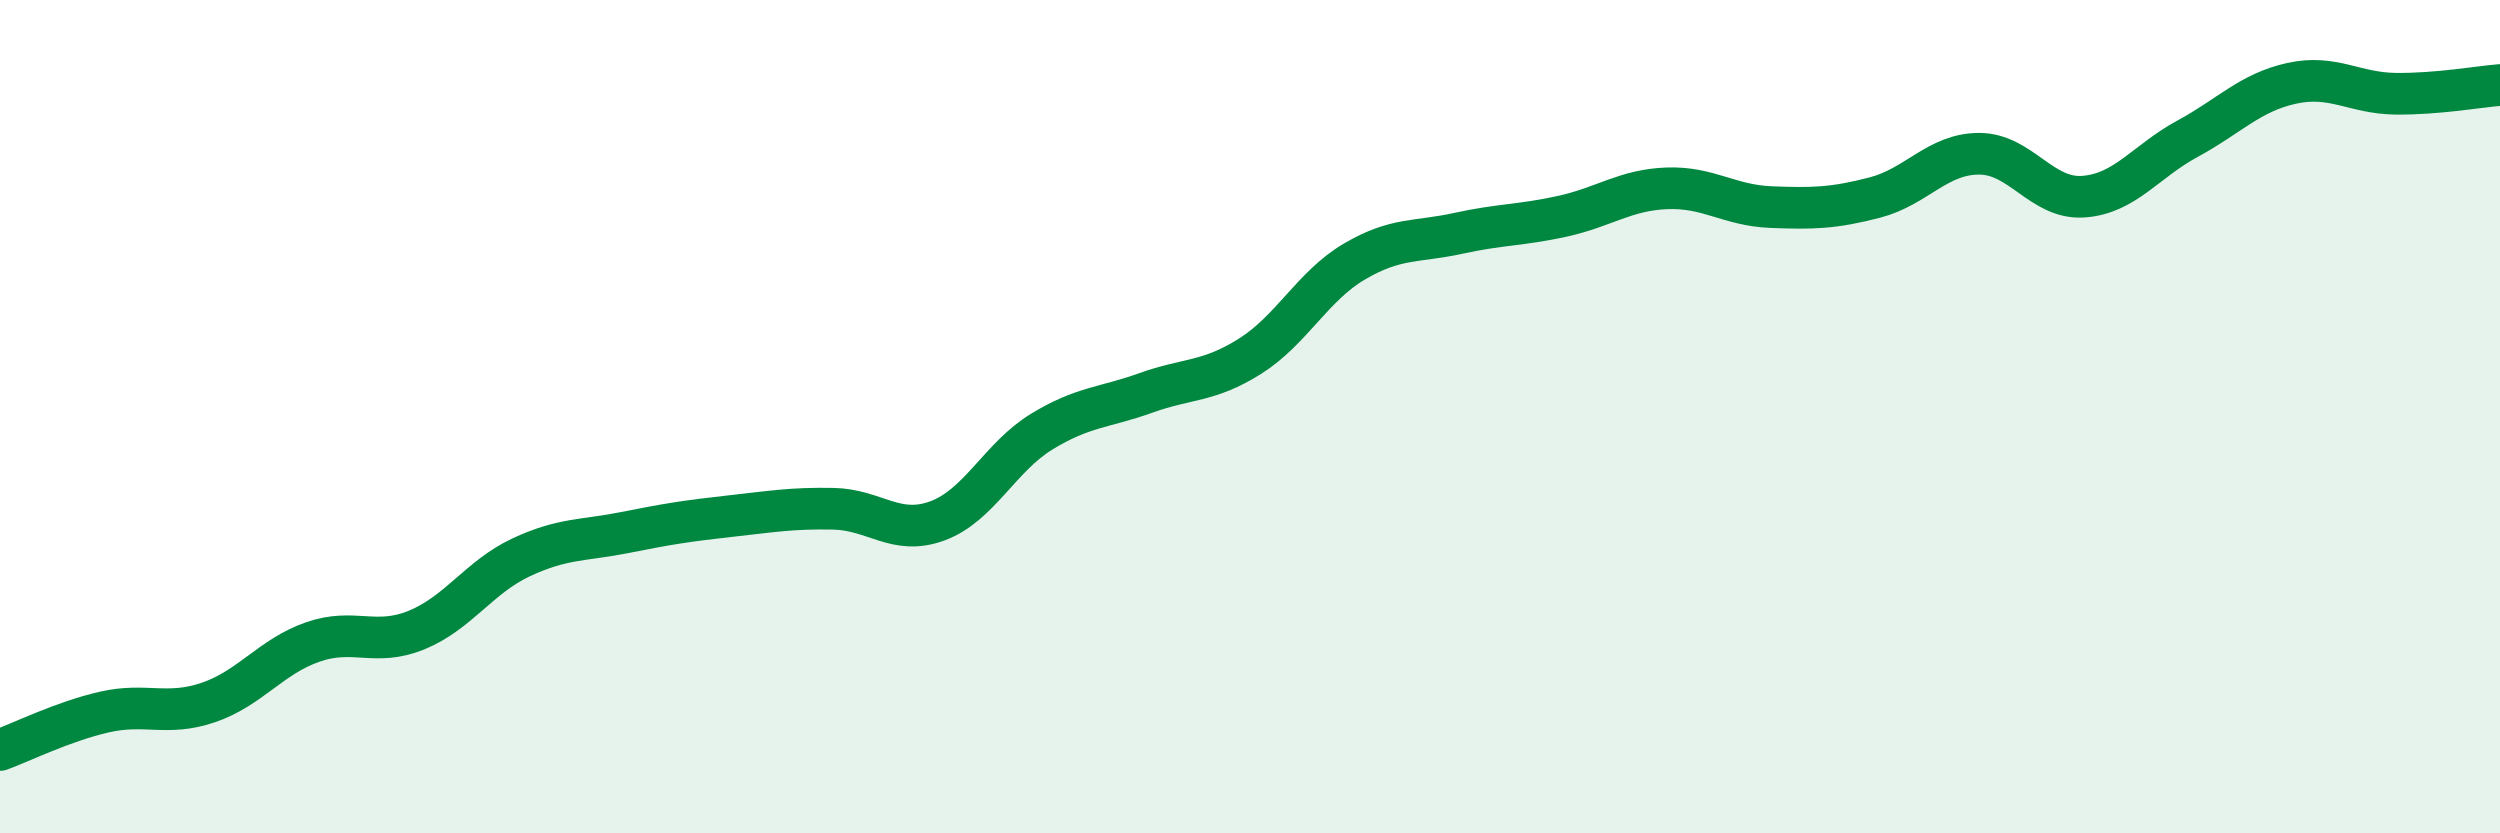
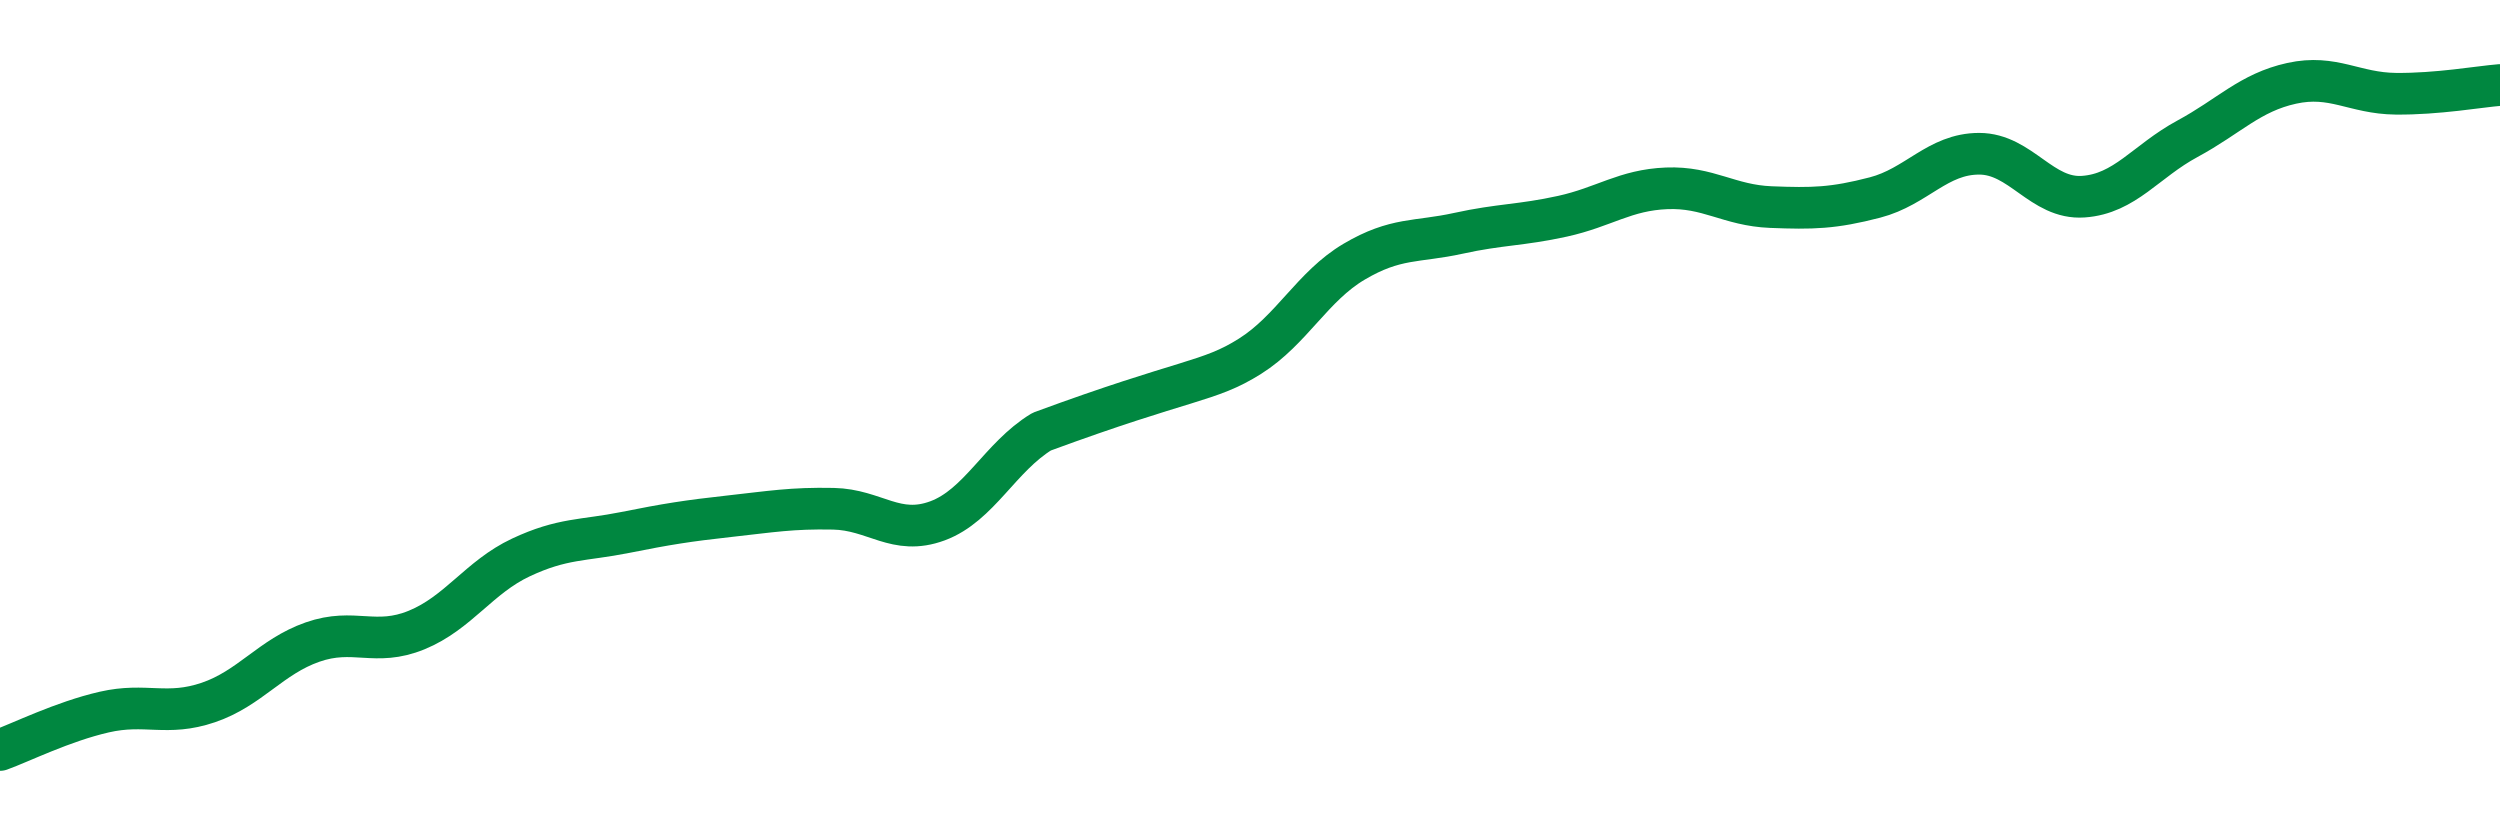
<svg xmlns="http://www.w3.org/2000/svg" width="60" height="20" viewBox="0 0 60 20">
-   <path d="M 0,18 C 0.5,17.82 1.5,17.32 2.5,17.09 C 3.5,16.86 4,17.2 5,16.86 C 6,16.52 6.5,15.76 7.5,15.41 C 8.5,15.06 9,15.53 10,15.12 C 11,14.71 11.5,13.85 12.5,13.38 C 13.5,12.91 14,12.98 15,12.78 C 16,12.58 16.5,12.5 17.5,12.39 C 18.5,12.28 19,12.19 20,12.21 C 21,12.23 21.5,12.87 22.5,12.5 C 23.5,12.13 24,10.97 25,10.36 C 26,9.75 26.5,9.79 27.5,9.43 C 28.5,9.07 29,9.18 30,8.55 C 31,7.92 31.5,6.87 32.5,6.28 C 33.5,5.69 34,5.82 35,5.6 C 36,5.38 36.5,5.41 37.5,5.19 C 38.5,4.97 39,4.56 40,4.52 C 41,4.48 41.5,4.93 42.5,4.97 C 43.5,5.01 44,5 45,4.74 C 46,4.48 46.5,3.69 47.5,3.69 C 48.5,3.69 49,4.79 50,4.72 C 51,4.65 51.5,3.87 52.5,3.33 C 53.5,2.79 54,2.22 55,2 C 56,1.78 56.5,2.24 57.5,2.25 C 58.5,2.26 59.5,2.08 60,2.04L60 20L0 20Z" fill="#008740" opacity="0.1" stroke-linecap="round" stroke-linejoin="round" />
-   <path d="M 0,18 C 0.5,17.82 1.5,17.32 2.5,17.09 C 3.5,16.86 4,17.2 5,16.86 C 6,16.52 6.5,15.76 7.5,15.41 C 8.5,15.06 9,15.53 10,15.12 C 11,14.71 11.5,13.85 12.5,13.38 C 13.5,12.91 14,12.98 15,12.78 C 16,12.58 16.5,12.5 17.5,12.39 C 18.5,12.28 19,12.19 20,12.21 C 21,12.23 21.5,12.87 22.5,12.5 C 23.5,12.13 24,10.97 25,10.36 C 26,9.75 26.5,9.79 27.5,9.43 C 28.5,9.07 29,9.18 30,8.55 C 31,7.92 31.5,6.87 32.5,6.28 C 33.5,5.69 34,5.82 35,5.6 C 36,5.38 36.5,5.41 37.5,5.19 C 38.5,4.97 39,4.56 40,4.52 C 41,4.48 41.5,4.93 42.5,4.97 C 43.5,5.01 44,5 45,4.74 C 46,4.48 46.5,3.69 47.5,3.69 C 48.5,3.69 49,4.79 50,4.72 C 51,4.65 51.5,3.87 52.5,3.33 C 53.5,2.79 54,2.22 55,2 C 56,1.78 56.5,2.24 57.5,2.25 C 58.5,2.26 59.5,2.08 60,2.04" stroke="#008740" stroke-width="1" fill="none" stroke-linecap="round" stroke-linejoin="round" />
+   <path d="M 0,18 C 0.5,17.82 1.5,17.32 2.5,17.09 C 3.5,16.86 4,17.2 5,16.86 C 6,16.52 6.5,15.76 7.5,15.41 C 8.5,15.06 9,15.53 10,15.12 C 11,14.71 11.5,13.85 12.5,13.38 C 13.5,12.91 14,12.98 15,12.78 C 16,12.58 16.5,12.5 17.5,12.39 C 18.5,12.28 19,12.19 20,12.21 C 21,12.23 21.5,12.87 22.5,12.5 C 23.5,12.13 24,10.97 25,10.36 C 28.5,9.07 29,9.18 30,8.55 C 31,7.92 31.5,6.87 32.5,6.28 C 33.5,5.69 34,5.82 35,5.6 C 36,5.38 36.5,5.41 37.5,5.19 C 38.5,4.97 39,4.56 40,4.52 C 41,4.48 41.5,4.93 42.5,4.97 C 43.5,5.01 44,5 45,4.74 C 46,4.48 46.5,3.69 47.5,3.69 C 48.5,3.69 49,4.79 50,4.72 C 51,4.65 51.5,3.87 52.5,3.33 C 53.5,2.79 54,2.22 55,2 C 56,1.78 56.5,2.24 57.5,2.25 C 58.5,2.26 59.5,2.08 60,2.04" stroke="#008740" stroke-width="1" fill="none" stroke-linecap="round" stroke-linejoin="round" />
</svg>